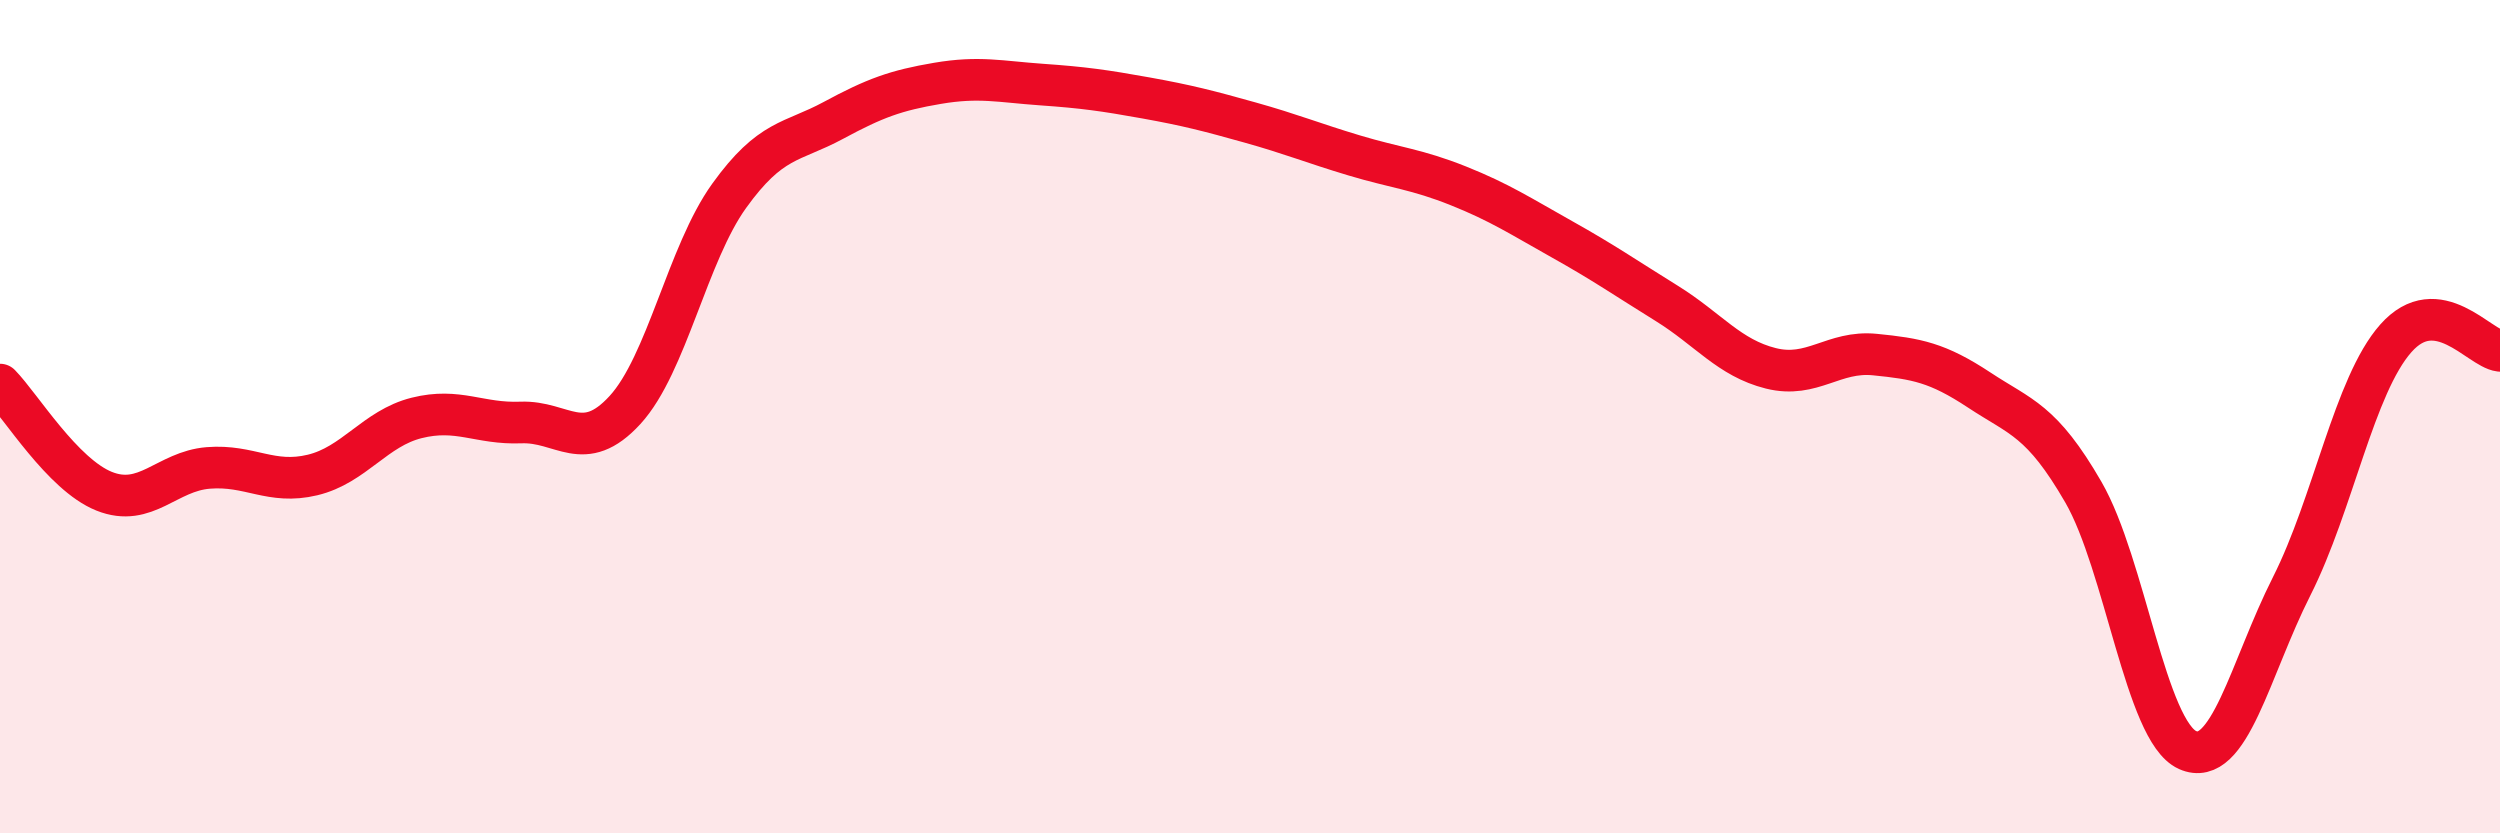
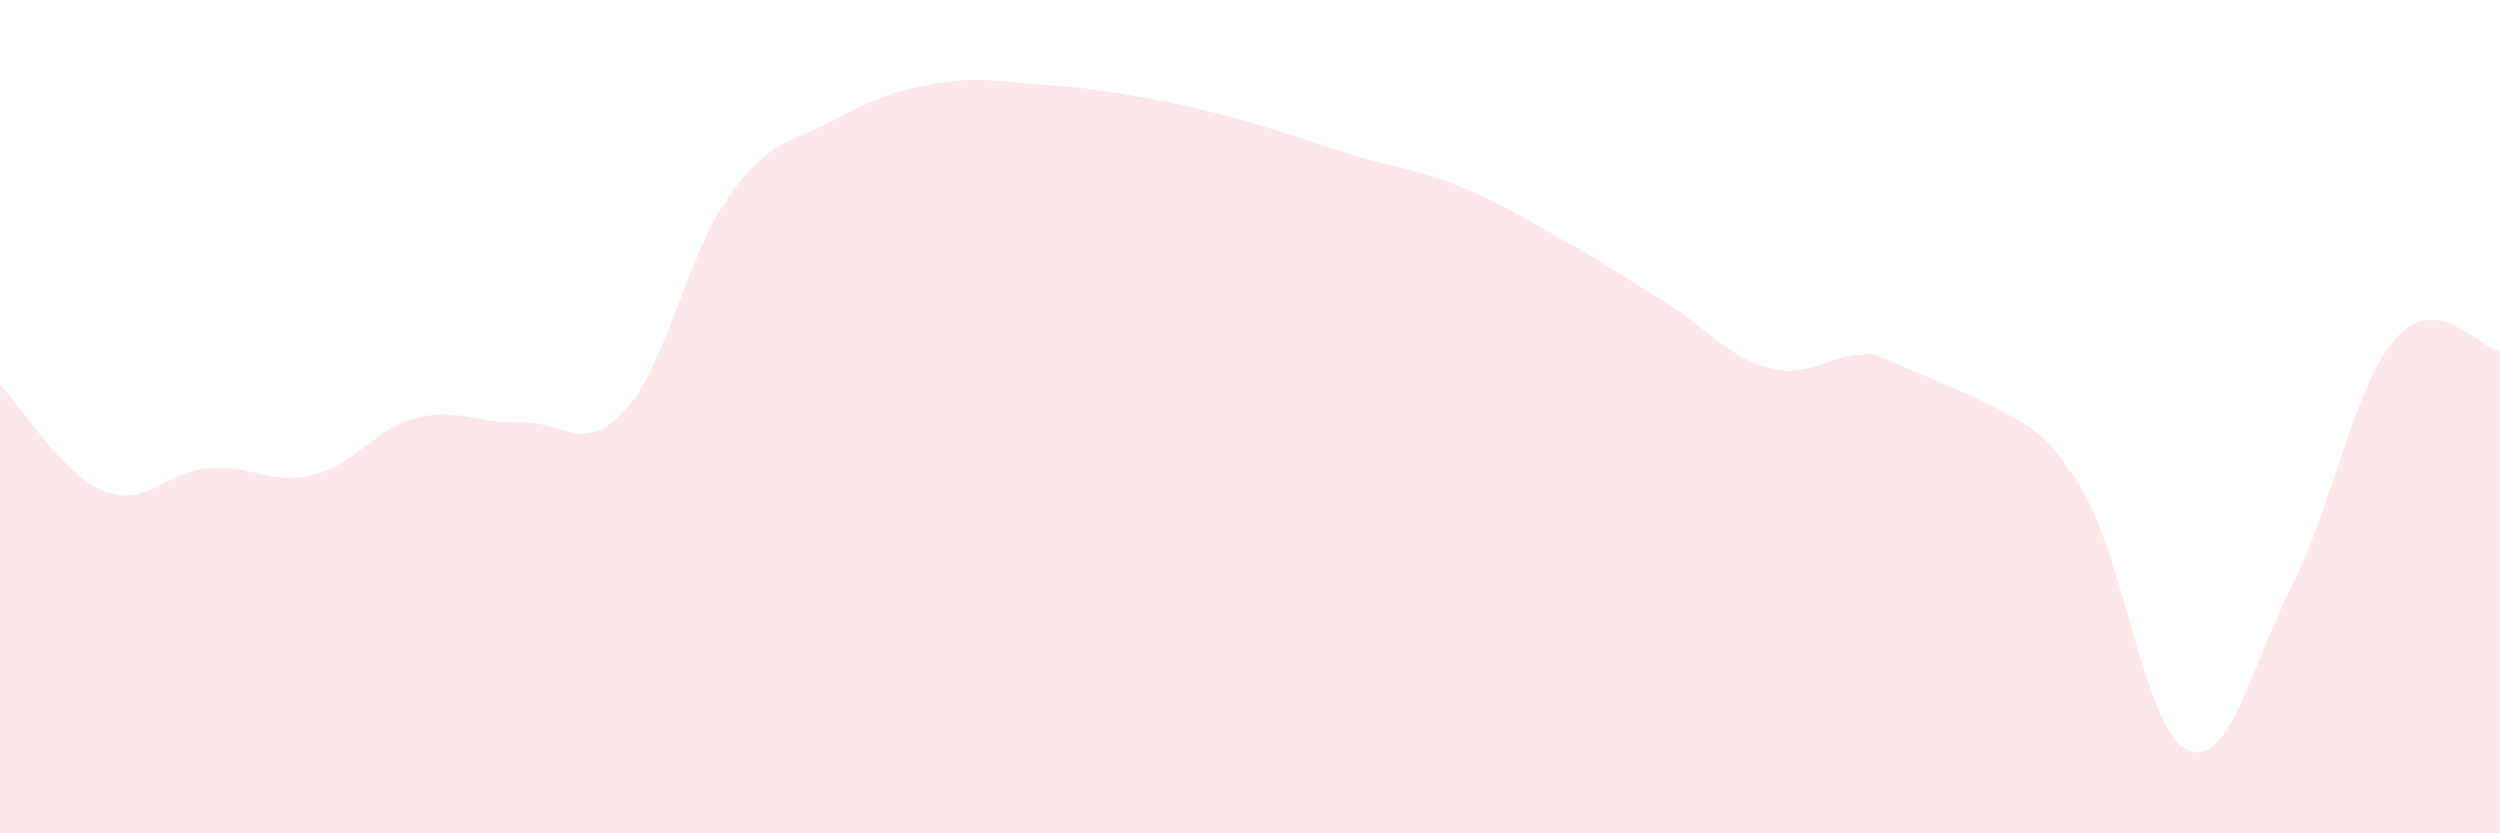
<svg xmlns="http://www.w3.org/2000/svg" width="60" height="20" viewBox="0 0 60 20">
-   <path d="M 0,9.23 C 0.5,9.74 1.5,11.39 2.5,11.79 C 3.5,12.19 4,11.31 5,11.23 C 6,11.15 6.5,11.64 7.5,11.4 C 8.5,11.16 9,10.28 10,10.03 C 11,9.78 11.5,10.18 12.5,10.14 C 13.5,10.1 14,10.93 15,9.84 C 16,8.75 16.5,6.09 17.5,4.7 C 18.5,3.31 19,3.43 20,2.89 C 21,2.35 21.5,2.17 22.5,2 C 23.5,1.83 24,1.96 25,2.03 C 26,2.1 26.5,2.17 27.5,2.35 C 28.5,2.53 29,2.66 30,2.94 C 31,3.22 31.5,3.43 32.5,3.73 C 33.5,4.03 34,4.06 35,4.46 C 36,4.86 36.5,5.19 37.5,5.75 C 38.5,6.31 39,6.66 40,7.28 C 41,7.9 41.5,8.59 42.5,8.84 C 43.5,9.09 44,8.41 45,8.51 C 46,8.61 46.5,8.7 47.5,9.36 C 48.5,10.02 49,10.08 50,11.81 C 51,13.54 51.5,17.55 52.5,18 C 53.5,18.45 54,16.05 55,14.07 C 56,12.09 56.5,9.25 57.5,8.12 C 58.5,6.99 59.5,8.36 60,8.42L60 20L0 20Z" fill="#EB0A25" opacity="0.1" stroke-linecap="round" stroke-linejoin="round" />
-   <path d="M 0,9.23 C 0.5,9.74 1.5,11.39 2.5,11.79 C 3.5,12.19 4,11.31 5,11.23 C 6,11.15 6.5,11.64 7.5,11.4 C 8.5,11.16 9,10.28 10,10.03 C 11,9.78 11.5,10.18 12.5,10.14 C 13.5,10.1 14,10.93 15,9.84 C 16,8.75 16.5,6.09 17.5,4.7 C 18.5,3.31 19,3.43 20,2.89 C 21,2.35 21.5,2.17 22.5,2 C 23.5,1.83 24,1.96 25,2.03 C 26,2.1 26.5,2.17 27.5,2.35 C 28.5,2.53 29,2.66 30,2.94 C 31,3.22 31.5,3.43 32.5,3.73 C 33.5,4.03 34,4.06 35,4.46 C 36,4.86 36.5,5.19 37.5,5.75 C 38.5,6.31 39,6.66 40,7.28 C 41,7.9 41.5,8.59 42.5,8.84 C 43.5,9.09 44,8.41 45,8.51 C 46,8.61 46.5,8.7 47.5,9.36 C 48.5,10.02 49,10.08 50,11.81 C 51,13.54 51.5,17.55 52.5,18 C 53.5,18.45 54,16.05 55,14.07 C 56,12.09 56.5,9.25 57.5,8.12 C 58.5,6.99 59.5,8.36 60,8.42" stroke="#EB0A25" stroke-width="1" fill="none" stroke-linecap="round" stroke-linejoin="round" />
+   <path d="M 0,9.23 C 0.5,9.74 1.5,11.39 2.5,11.79 C 3.5,12.19 4,11.31 5,11.23 C 6,11.15 6.5,11.64 7.5,11.4 C 8.5,11.16 9,10.28 10,10.03 C 11,9.78 11.5,10.18 12.5,10.14 C 13.5,10.1 14,10.93 15,9.84 C 16,8.75 16.5,6.09 17.5,4.7 C 18.5,3.31 19,3.43 20,2.89 C 21,2.35 21.5,2.17 22.5,2 C 23.5,1.83 24,1.96 25,2.03 C 26,2.1 26.5,2.17 27.5,2.35 C 28.5,2.53 29,2.66 30,2.94 C 31,3.22 31.5,3.43 32.5,3.73 C 33.5,4.03 34,4.06 35,4.46 C 36,4.86 36.5,5.19 37.5,5.75 C 38.5,6.31 39,6.66 40,7.28 C 41,7.9 41.5,8.59 42.5,8.84 C 43.5,9.09 44,8.41 45,8.51 C 48.5,10.02 49,10.08 50,11.81 C 51,13.54 51.5,17.55 52.5,18 C 53.5,18.45 54,16.05 55,14.07 C 56,12.09 56.5,9.25 57.5,8.12 C 58.5,6.99 59.5,8.36 60,8.42L60 20L0 20Z" fill="#EB0A25" opacity="0.1" stroke-linecap="round" stroke-linejoin="round" />
</svg>